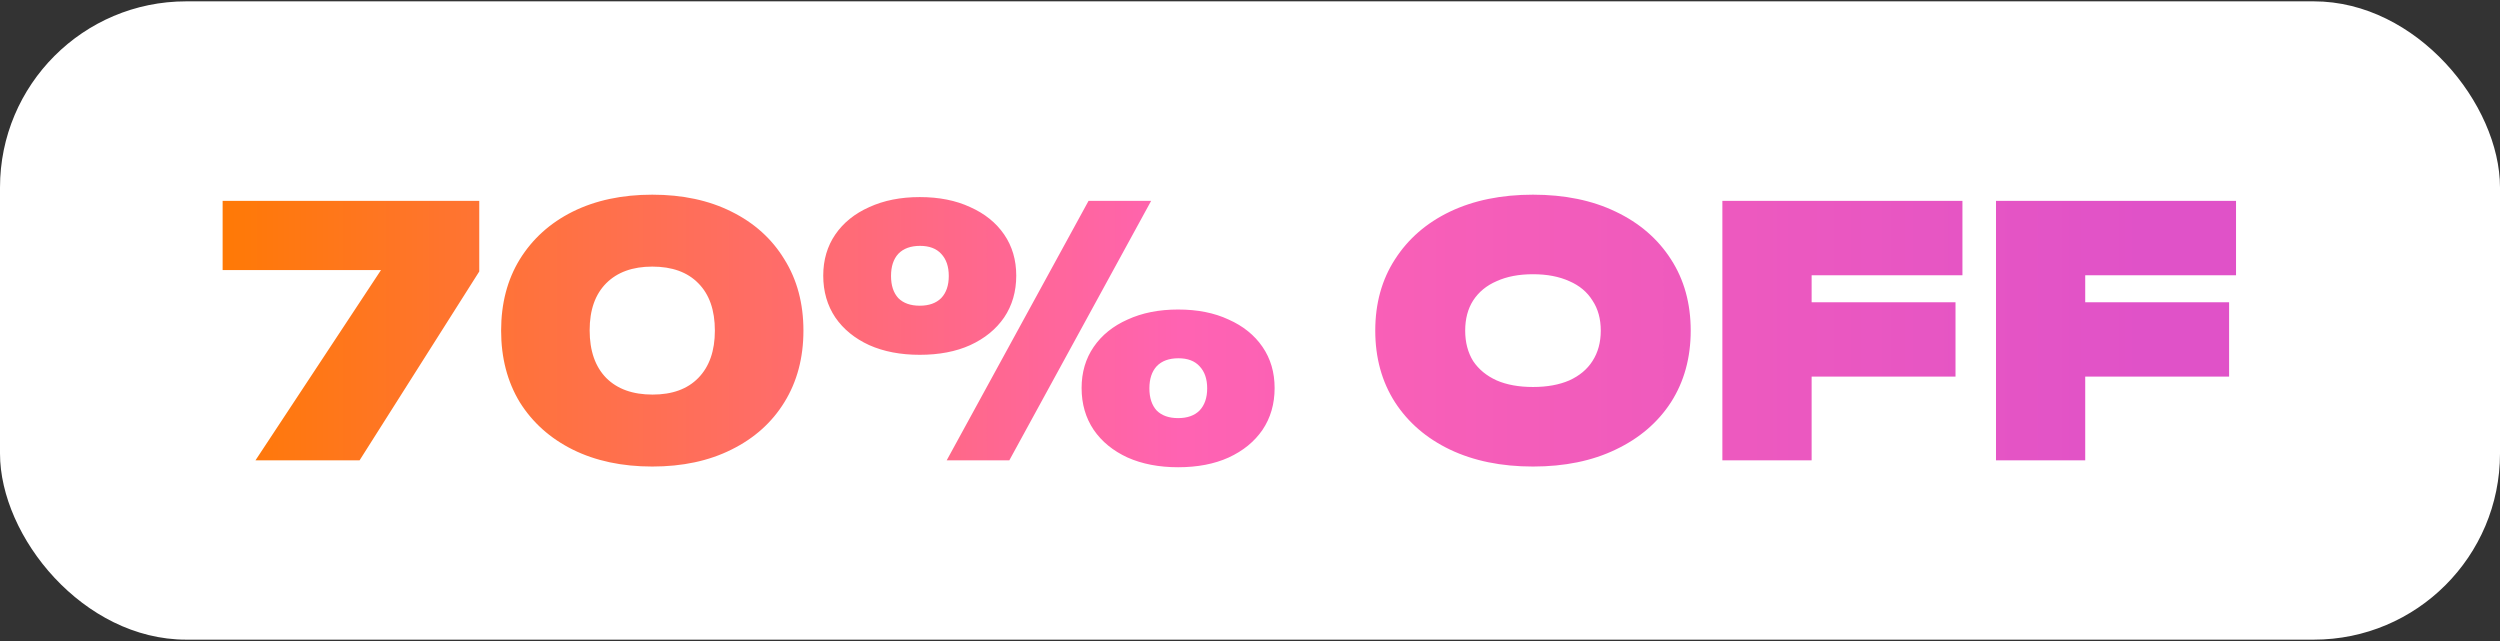
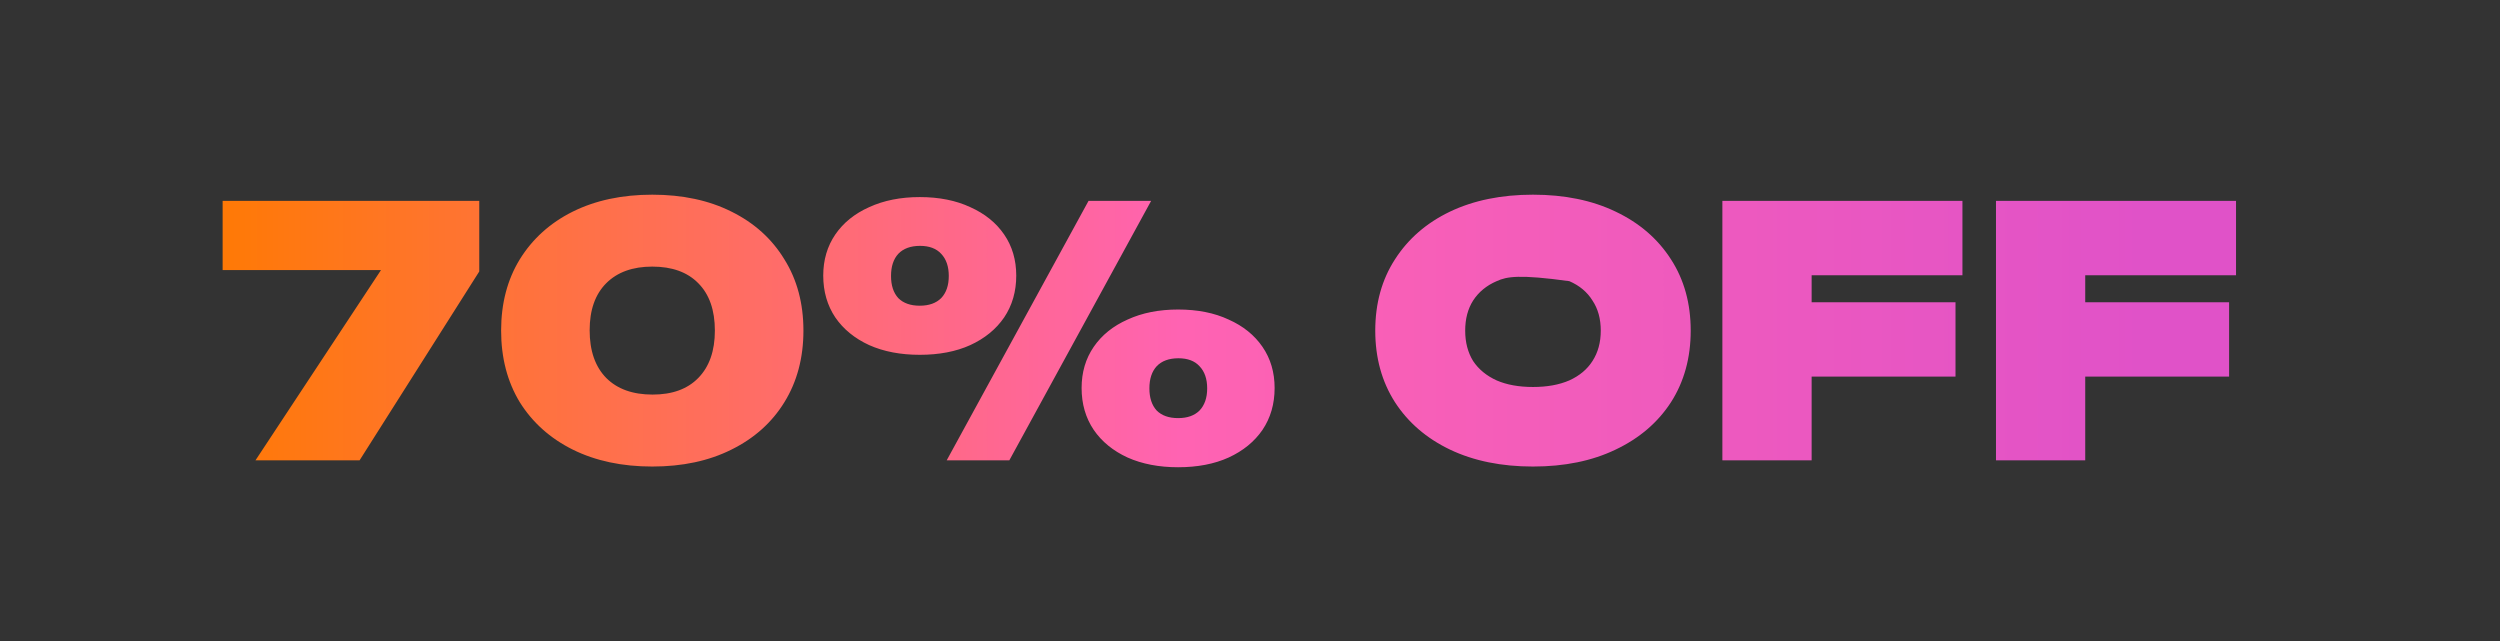
<svg xmlns="http://www.w3.org/2000/svg" width="78" height="20" viewBox="0 0 78 20" fill="none">
  <rect x="0" y="0" width="78" height="20" fill="#333333" stroke="none" />
-   <rect y="0.042" width="78" height="19.915" rx="5.809" fill="white" />
-   <path d="M7.971 14.362L12.385 7.671V8.426H6.946V6.268H14.953V8.47L11.219 14.362H7.971ZM20.351 14.556C19.408 14.556 18.581 14.38 17.869 14.027C17.163 13.675 16.613 13.182 16.217 12.549C15.829 11.909 15.635 11.164 15.635 10.315C15.635 9.466 15.829 8.725 16.217 8.092C16.613 7.452 17.163 6.955 17.869 6.603C18.581 6.25 19.408 6.074 20.351 6.074C21.293 6.074 22.117 6.25 22.822 6.603C23.534 6.955 24.084 7.452 24.473 8.092C24.869 8.725 25.067 9.466 25.067 10.315C25.067 11.164 24.869 11.909 24.473 12.549C24.084 13.182 23.534 13.675 22.822 14.027C22.117 14.38 21.293 14.556 20.351 14.556ZM20.361 12.311C20.973 12.311 21.448 12.139 21.786 11.793C22.131 11.441 22.304 10.948 22.304 10.315C22.304 9.675 22.131 9.182 21.786 8.836C21.448 8.491 20.969 8.318 20.351 8.318C19.739 8.318 19.261 8.491 18.915 8.836C18.57 9.182 18.397 9.671 18.397 10.304C18.397 10.944 18.57 11.441 18.915 11.793C19.261 12.139 19.743 12.311 20.361 12.311ZM28.696 11.07C28.099 11.07 27.573 10.97 27.12 10.768C26.667 10.56 26.314 10.272 26.062 9.905C25.811 9.531 25.685 9.095 25.685 8.599C25.685 8.11 25.811 7.682 26.062 7.315C26.314 6.948 26.667 6.664 27.12 6.462C27.573 6.254 28.099 6.149 28.696 6.149C29.3 6.149 29.825 6.254 30.271 6.462C30.724 6.664 31.077 6.948 31.329 7.315C31.581 7.682 31.707 8.11 31.707 8.599C31.707 9.095 31.581 9.531 31.329 9.905C31.077 10.272 30.724 10.56 30.271 10.768C29.825 10.97 29.3 11.07 28.696 11.07ZM28.696 9.538C28.983 9.538 29.206 9.459 29.365 9.301C29.523 9.135 29.602 8.905 29.602 8.61C29.602 8.315 29.523 8.085 29.365 7.919C29.214 7.754 28.994 7.671 28.706 7.671C28.412 7.671 28.185 7.754 28.027 7.919C27.875 8.085 27.8 8.315 27.8 8.61C27.8 8.905 27.875 9.135 28.027 9.301C28.185 9.459 28.408 9.538 28.696 9.538ZM36.757 14.578C36.16 14.578 35.635 14.477 35.181 14.275C34.728 14.067 34.376 13.779 34.124 13.412C33.872 13.038 33.746 12.603 33.746 12.106C33.746 11.617 33.872 11.189 34.124 10.822C34.376 10.455 34.728 10.171 35.181 9.97C35.635 9.761 36.16 9.657 36.757 9.657C37.361 9.657 37.887 9.761 38.333 9.97C38.786 10.171 39.138 10.455 39.39 10.822C39.642 11.189 39.768 11.617 39.768 12.106C39.768 12.603 39.642 13.038 39.39 13.412C39.138 13.779 38.786 14.067 38.333 14.275C37.887 14.477 37.361 14.578 36.757 14.578ZM36.757 13.045C37.045 13.045 37.268 12.966 37.426 12.808C37.584 12.642 37.664 12.412 37.664 12.117C37.664 11.822 37.584 11.592 37.426 11.427C37.275 11.261 37.056 11.178 36.768 11.178C36.473 11.178 36.246 11.261 36.088 11.427C35.937 11.592 35.861 11.822 35.861 12.117C35.861 12.412 35.937 12.642 36.088 12.808C36.246 12.966 36.469 13.045 36.757 13.045ZM33.962 6.268H35.915L31.491 14.362H29.537L33.962 6.268ZM47.829 14.556C46.843 14.556 45.98 14.38 45.239 14.027C44.505 13.675 43.933 13.182 43.523 12.549C43.113 11.909 42.908 11.164 42.908 10.315C42.908 9.466 43.113 8.725 43.523 8.092C43.933 7.452 44.505 6.955 45.239 6.603C45.98 6.25 46.843 6.074 47.829 6.074C48.815 6.074 49.674 6.25 50.408 6.603C51.149 6.955 51.725 7.452 52.135 8.092C52.545 8.725 52.75 9.466 52.75 10.315C52.75 11.164 52.545 11.909 52.135 12.549C51.725 13.182 51.149 13.675 50.408 14.027C49.674 14.38 48.815 14.556 47.829 14.556ZM47.829 12.074C48.268 12.074 48.645 12.006 48.962 11.869C49.279 11.725 49.52 11.524 49.685 11.265C49.858 10.998 49.944 10.682 49.944 10.315C49.944 9.948 49.858 9.635 49.685 9.376C49.52 9.11 49.279 8.908 48.962 8.772C48.645 8.628 48.268 8.556 47.829 8.556C47.39 8.556 47.012 8.628 46.696 8.772C46.379 8.908 46.135 9.11 45.962 9.376C45.797 9.635 45.714 9.948 45.714 10.315C45.714 10.682 45.797 10.998 45.962 11.265C46.135 11.524 46.379 11.725 46.696 11.869C47.012 12.006 47.39 12.074 47.829 12.074ZM55.098 9.43H61.012V11.75H55.098V9.43ZM61.228 6.268V8.588H55.249L56.523 7.347V14.362H53.738V6.268H61.228ZM63.634 9.43H69.548V11.75H63.634V9.43ZM69.764 6.268V8.588H63.785L65.059 7.347V14.362H62.275V6.268H69.764Z" fill="url(#paint0_linear_1727_28)" />
+   <path d="M7.971 14.362L12.385 7.671V8.426H6.946V6.268H14.953V8.47L11.219 14.362H7.971ZM20.351 14.556C19.408 14.556 18.581 14.38 17.869 14.027C17.163 13.675 16.613 13.182 16.217 12.549C15.829 11.909 15.635 11.164 15.635 10.315C15.635 9.466 15.829 8.725 16.217 8.092C16.613 7.452 17.163 6.955 17.869 6.603C18.581 6.25 19.408 6.074 20.351 6.074C21.293 6.074 22.117 6.25 22.822 6.603C23.534 6.955 24.084 7.452 24.473 8.092C24.869 8.725 25.067 9.466 25.067 10.315C25.067 11.164 24.869 11.909 24.473 12.549C24.084 13.182 23.534 13.675 22.822 14.027C22.117 14.38 21.293 14.556 20.351 14.556ZM20.361 12.311C20.973 12.311 21.448 12.139 21.786 11.793C22.131 11.441 22.304 10.948 22.304 10.315C22.304 9.675 22.131 9.182 21.786 8.836C21.448 8.491 20.969 8.318 20.351 8.318C19.739 8.318 19.261 8.491 18.915 8.836C18.57 9.182 18.397 9.671 18.397 10.304C18.397 10.944 18.57 11.441 18.915 11.793C19.261 12.139 19.743 12.311 20.361 12.311ZM28.696 11.07C28.099 11.07 27.573 10.97 27.12 10.768C26.667 10.56 26.314 10.272 26.062 9.905C25.811 9.531 25.685 9.095 25.685 8.599C25.685 8.11 25.811 7.682 26.062 7.315C26.314 6.948 26.667 6.664 27.12 6.462C27.573 6.254 28.099 6.149 28.696 6.149C29.3 6.149 29.825 6.254 30.271 6.462C30.724 6.664 31.077 6.948 31.329 7.315C31.581 7.682 31.707 8.11 31.707 8.599C31.707 9.095 31.581 9.531 31.329 9.905C31.077 10.272 30.724 10.56 30.271 10.768C29.825 10.97 29.3 11.07 28.696 11.07ZM28.696 9.538C28.983 9.538 29.206 9.459 29.365 9.301C29.523 9.135 29.602 8.905 29.602 8.61C29.602 8.315 29.523 8.085 29.365 7.919C29.214 7.754 28.994 7.671 28.706 7.671C28.412 7.671 28.185 7.754 28.027 7.919C27.875 8.085 27.8 8.315 27.8 8.61C27.8 8.905 27.875 9.135 28.027 9.301C28.185 9.459 28.408 9.538 28.696 9.538ZM36.757 14.578C36.16 14.578 35.635 14.477 35.181 14.275C34.728 14.067 34.376 13.779 34.124 13.412C33.872 13.038 33.746 12.603 33.746 12.106C33.746 11.617 33.872 11.189 34.124 10.822C34.376 10.455 34.728 10.171 35.181 9.97C35.635 9.761 36.16 9.657 36.757 9.657C37.361 9.657 37.887 9.761 38.333 9.97C38.786 10.171 39.138 10.455 39.39 10.822C39.642 11.189 39.768 11.617 39.768 12.106C39.768 12.603 39.642 13.038 39.39 13.412C39.138 13.779 38.786 14.067 38.333 14.275C37.887 14.477 37.361 14.578 36.757 14.578ZM36.757 13.045C37.045 13.045 37.268 12.966 37.426 12.808C37.584 12.642 37.664 12.412 37.664 12.117C37.664 11.822 37.584 11.592 37.426 11.427C37.275 11.261 37.056 11.178 36.768 11.178C36.473 11.178 36.246 11.261 36.088 11.427C35.937 11.592 35.861 11.822 35.861 12.117C35.861 12.412 35.937 12.642 36.088 12.808C36.246 12.966 36.469 13.045 36.757 13.045ZM33.962 6.268H35.915L31.491 14.362H29.537L33.962 6.268ZM47.829 14.556C46.843 14.556 45.98 14.38 45.239 14.027C44.505 13.675 43.933 13.182 43.523 12.549C43.113 11.909 42.908 11.164 42.908 10.315C42.908 9.466 43.113 8.725 43.523 8.092C43.933 7.452 44.505 6.955 45.239 6.603C45.98 6.25 46.843 6.074 47.829 6.074C48.815 6.074 49.674 6.25 50.408 6.603C51.149 6.955 51.725 7.452 52.135 8.092C52.545 8.725 52.75 9.466 52.75 10.315C52.75 11.164 52.545 11.909 52.135 12.549C51.725 13.182 51.149 13.675 50.408 14.027C49.674 14.38 48.815 14.556 47.829 14.556ZM47.829 12.074C48.268 12.074 48.645 12.006 48.962 11.869C49.279 11.725 49.52 11.524 49.685 11.265C49.858 10.998 49.944 10.682 49.944 10.315C49.944 9.948 49.858 9.635 49.685 9.376C49.52 9.11 49.279 8.908 48.962 8.772C47.39 8.556 47.012 8.628 46.696 8.772C46.379 8.908 46.135 9.11 45.962 9.376C45.797 9.635 45.714 9.948 45.714 10.315C45.714 10.682 45.797 10.998 45.962 11.265C46.135 11.524 46.379 11.725 46.696 11.869C47.012 12.006 47.39 12.074 47.829 12.074ZM55.098 9.43H61.012V11.75H55.098V9.43ZM61.228 6.268V8.588H55.249L56.523 7.347V14.362H53.738V6.268H61.228ZM63.634 9.43H69.548V11.75H63.634V9.43ZM69.764 6.268V8.588H63.785L65.059 7.347V14.362H62.275V6.268H69.764Z" fill="url(#paint0_linear_1727_28)" />
  <defs>
    <linearGradient id="paint0_linear_1727_28" x1="67" y1="10" x2="6" y2="10" gradientUnits="userSpaceOnUse">
      <stop stop-color="#E052C8" />
      <stop offset="0.495" stop-color="#FF63B2" />
      <stop offset="1" stop-color="#FF7A00" />
    </linearGradient>
  </defs>
</svg>